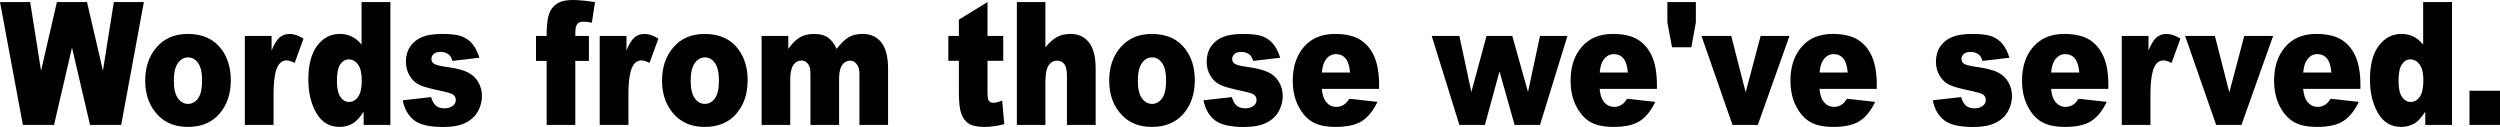
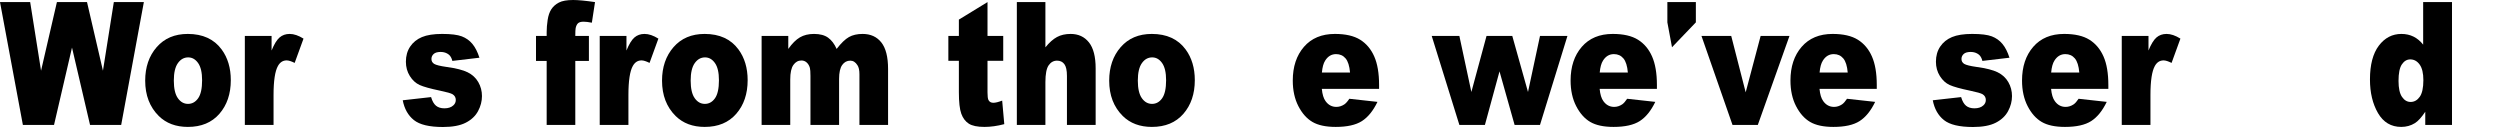
<svg xmlns="http://www.w3.org/2000/svg" xmlns:xlink="http://www.w3.org/1999/xlink" version="1.1" width="499.999mm" height="25.4mm" viewBox="0 0 499.999 25.4">
  <defs>
    <path id="path_049a3d18e3c88cd3a70ef7b53f352cf2" d="M -0 0.419 L 6.035 0.419 L 8.21 14.141 L 11.382 0.419 L 17.403 0.419 L 20.589 14.141 L 22.765 0.419 L 28.772 0.419 L 24.238 24.981 L 18.007 24.981 L 14.4 9.517 L 10.807 24.981 L 4.575 24.981 L -0 0.419 Z" fill-rule="evenodd" fill="#000000" fill-opacity="1" stroke="none" stroke-opacity="1" stroke-width="0.1" stroke-linecap="round" stroke-linejoin="round" />
    <path id="path_1543eb6cbd1586617049ce605e612883" d="M 29.038 16.135 C 29.038 13.42 29.806 11.184 31.34 9.424 C 32.875 7.665 34.947 6.786 37.558 6.786 C 40.543 6.786 42.798 7.819 44.323 9.885 C 45.548 11.55 46.161 13.599 46.161 16.034 C 46.161 18.771 45.401 21.013 43.881 22.761 C 42.36 24.509 40.257 25.383 37.572 25.383 C 35.176 25.383 33.24 24.657 31.761 23.205 C 29.946 21.407 29.038 19.05 29.038 16.135 Z M 34.765 16.118 C 34.765 17.704 35.034 18.877 35.572 19.636 C 36.11 20.396 36.786 20.776 37.6 20.776 C 38.423 20.776 39.099 20.402 39.628 19.653 C 40.157 18.905 40.421 17.704 40.421 16.051 C 40.421 14.509 40.154 13.362 39.621 12.608 C 39.088 11.854 38.428 11.477 37.642 11.477 C 36.809 11.477 36.122 11.859 35.579 12.625 C 35.036 13.39 34.765 14.554 34.765 16.118 Z" fill-rule="evenodd" fill="#000000" fill-opacity="1" stroke="none" stroke-opacity="1" stroke-width="0.1" stroke-linecap="round" stroke-linejoin="round" />
    <path id="path_9733dee183bf7ee8c3bc193f0fb75857" d="M 48.968 7.188 L 54.316 7.188 L 54.316 10.103 C 54.83 8.841 55.361 7.972 55.909 7.498 C 56.456 7.023 57.132 6.786 57.937 6.786 C 58.779 6.786 59.7 7.098 60.702 7.724 L 58.933 12.583 C 58.259 12.248 57.726 12.08 57.333 12.08 C 56.585 12.08 56.005 12.449 55.593 13.186 C 55.003 14.225 54.709 16.168 54.709 19.017 L 54.709 24.981 L 48.968 24.981 L 48.968 7.188 Z" fill-rule="evenodd" fill="#000000" fill-opacity="1" stroke="none" stroke-opacity="1" stroke-width="0.1" stroke-linecap="round" stroke-linejoin="round" />
-     <path id="path_8810bc01b0a0e10dd906e220cc6ea693" d="M 78.077 0.419 L 78.077 24.981 L 72.73 24.981 L 72.73 22.351 C 71.981 23.468 71.298 24.222 70.681 24.613 C 69.857 25.126 68.94 25.383 67.93 25.383 C 65.899 25.383 64.348 24.462 63.277 22.619 C 62.206 20.776 61.67 18.536 61.67 15.9 C 61.67 12.951 62.262 10.695 63.445 9.131 C 64.629 7.568 66.133 6.786 67.958 6.786 C 68.847 6.786 69.654 6.964 70.379 7.322 C 71.104 7.679 71.747 8.215 72.309 8.93 L 72.309 0.419 L 78.077 0.419 Z M 72.351 16.034 C 72.351 14.638 72.103 13.596 71.607 12.909 C 71.111 12.222 70.484 11.879 69.726 11.879 C 69.062 11.879 68.505 12.209 68.056 12.868 C 67.607 13.527 67.382 14.632 67.382 16.185 C 67.382 17.637 67.614 18.701 68.077 19.377 C 68.54 20.052 69.113 20.39 69.796 20.39 C 70.526 20.39 71.134 20.05 71.621 19.368 C 72.107 18.687 72.351 17.576 72.351 16.034 Z" fill-rule="evenodd" fill="#000000" fill-opacity="1" stroke="none" stroke-opacity="1" stroke-width="0.1" stroke-linecap="round" stroke-linejoin="round" />
    <path id="path_45fe1156da07697cbc2e2bc82406946d" d="M 80.547 20.055 L 86.217 19.419 C 86.451 20.223 86.779 20.798 87.2 21.144 C 87.621 21.491 88.182 21.664 88.884 21.664 C 89.651 21.664 90.245 21.468 90.666 21.077 C 90.994 20.787 91.158 20.424 91.158 19.988 C 91.158 19.497 90.942 19.117 90.512 18.849 C 90.203 18.659 89.385 18.424 88.056 18.145 C 86.072 17.732 84.694 17.349 83.923 16.998 C 83.151 16.646 82.5 16.051 81.972 15.213 C 81.443 14.375 81.179 13.42 81.179 12.348 C 81.179 11.175 81.464 10.164 82.035 9.316 C 82.606 8.467 83.392 7.833 84.393 7.414 C 85.394 6.995 86.737 6.786 88.421 6.786 C 90.199 6.786 91.511 6.948 92.358 7.272 C 93.204 7.595 93.911 8.098 94.477 8.779 C 95.043 9.461 95.513 10.382 95.887 11.544 L 90.47 12.181 C 90.33 11.611 90.096 11.192 89.768 10.924 C 89.319 10.567 88.776 10.388 88.14 10.388 C 87.494 10.388 87.024 10.525 86.73 10.798 C 86.435 11.072 86.287 11.404 86.287 11.795 C 86.287 12.231 86.475 12.56 86.849 12.784 C 87.223 13.007 88.037 13.208 89.291 13.387 C 91.19 13.644 92.603 14.001 93.53 14.459 C 94.456 14.917 95.165 15.571 95.656 16.42 C 96.147 17.268 96.393 18.201 96.393 19.218 C 96.393 20.245 96.133 21.245 95.614 22.217 C 95.094 23.188 94.276 23.962 93.158 24.537 C 92.039 25.112 90.517 25.4 88.589 25.4 C 85.866 25.4 83.927 24.936 82.772 24.009 C 81.616 23.082 80.875 21.764 80.547 20.055 Z" fill-rule="evenodd" fill="#000000" fill-opacity="1" stroke="none" stroke-opacity="1" stroke-width="0.1" stroke-linecap="round" stroke-linejoin="round" />
    <path id="path_98a1f78b7b46440c910adb18fad741c6" d="M 115.059 7.188 L 117.782 7.188 L 117.782 12.181 L 115.059 12.181 L 115.059 24.981 L 109.333 24.981 L 109.333 12.181 L 107.2 12.181 L 107.2 7.188 L 109.333 7.188 L 109.333 6.384 C 109.333 5.657 109.399 4.859 109.529 3.988 C 109.66 3.116 109.906 2.404 110.266 1.851 C 110.627 1.298 111.132 0.852 111.782 0.511 C 112.433 0.17 113.385 -3.814697e-6 114.638 -3.814697e-6 C 115.639 -3.814697e-6 117.094 0.14 119.003 0.419 L 118.372 4.54 C 117.689 4.406 117.137 4.339 116.716 4.339 C 116.201 4.339 115.831 4.443 115.607 4.649 C 115.382 4.856 115.223 5.183 115.129 5.63 C 115.083 5.875 115.059 6.395 115.059 7.188 Z" fill-rule="evenodd" fill="#000000" fill-opacity="1" stroke="none" stroke-opacity="1" stroke-width="0.1" stroke-linecap="round" stroke-linejoin="round" />
    <path id="path_533f9a735a387079504137cb12da159a" d="M 119.944 7.188 L 125.291 7.188 L 125.291 10.103 C 125.805 8.841 126.337 7.972 126.884 7.498 C 127.431 7.023 128.107 6.786 128.912 6.786 C 129.754 6.786 130.676 7.098 131.677 7.724 L 129.908 12.583 C 129.235 12.248 128.701 12.08 128.309 12.08 C 127.56 12.08 126.98 12.449 126.568 13.186 C 125.979 14.225 125.684 16.168 125.684 19.017 L 125.684 24.981 L 119.944 24.981 L 119.944 7.188 Z" fill-rule="evenodd" fill="#000000" fill-opacity="1" stroke="none" stroke-opacity="1" stroke-width="0.1" stroke-linecap="round" stroke-linejoin="round" />
    <path id="path_7ad2c4fcb79ae7d7e76a4f1eccaf6d68" d="M 132.407 16.135 C 132.407 13.42 133.174 11.184 134.708 9.424 C 136.243 7.665 138.315 6.786 140.926 6.786 C 143.911 6.786 146.166 7.819 147.691 9.885 C 148.917 11.55 149.53 13.599 149.53 16.034 C 149.53 18.771 148.769 21.013 147.249 22.761 C 145.728 24.509 143.625 25.383 140.94 25.383 C 138.545 25.383 136.608 24.657 135.13 23.205 C 133.314 21.407 132.407 19.05 132.407 16.135 Z M 138.133 16.118 C 138.133 17.704 138.402 18.877 138.94 19.636 C 139.478 20.396 140.154 20.776 140.968 20.776 C 141.792 20.776 142.468 20.402 142.996 19.653 C 143.525 18.905 143.789 17.704 143.789 16.051 C 143.789 14.509 143.523 13.362 142.989 12.608 C 142.456 11.854 141.796 11.477 141.01 11.477 C 140.177 11.477 139.49 11.859 138.947 12.625 C 138.404 13.39 138.133 14.554 138.133 16.118 Z" fill-rule="evenodd" fill="#000000" fill-opacity="1" stroke="none" stroke-opacity="1" stroke-width="0.1" stroke-linecap="round" stroke-linejoin="round" />
    <path id="path_ec114c9cbd6799cde610dda54852b17c" d="M 152.322 7.188 L 157.656 7.188 L 157.656 9.785 C 158.423 8.701 159.197 7.931 159.979 7.473 C 160.76 7.015 161.703 6.786 162.807 6.786 C 163.995 6.786 164.935 7.037 165.628 7.54 C 166.32 8.042 166.886 8.791 167.326 9.785 C 168.224 8.623 169.043 7.833 169.782 7.414 C 170.521 6.995 171.434 6.786 172.519 6.786 C 174.119 6.786 175.368 7.352 176.266 8.486 C 177.165 9.62 177.614 11.393 177.614 13.806 L 177.614 24.981 L 171.887 24.981 L 171.887 14.845 C 171.887 14.04 171.756 13.443 171.494 13.052 C 171.111 12.438 170.634 12.13 170.063 12.13 C 169.389 12.13 168.846 12.421 168.435 13.002 C 168.023 13.582 167.817 14.515 167.817 15.8 L 167.817 24.981 L 162.091 24.981 L 162.091 15.18 C 162.091 14.398 162.053 13.867 161.979 13.588 C 161.857 13.141 161.646 12.781 161.347 12.507 C 161.048 12.234 160.697 12.097 160.294 12.097 C 159.639 12.097 159.101 12.393 158.68 12.985 C 158.259 13.577 158.049 14.549 158.049 15.9 L 158.049 24.981 L 152.322 24.981 L 152.322 7.188 Z" fill-rule="evenodd" fill="#000000" fill-opacity="1" stroke="none" stroke-opacity="1" stroke-width="0.1" stroke-linecap="round" stroke-linejoin="round" />
    <path id="path_967d09d5e03088efc51a14072c7217dd" d="M 197.501 0.419 L 197.501 7.188 L 200.645 7.188 L 200.645 12.164 L 197.501 12.164 L 197.501 18.48 C 197.501 19.24 197.562 19.743 197.684 19.988 C 197.871 20.368 198.198 20.558 198.666 20.558 C 199.087 20.558 199.677 20.413 200.435 20.122 L 200.856 24.83 C 199.443 25.199 198.124 25.383 196.898 25.383 C 195.476 25.383 194.428 25.165 193.754 24.73 C 193.08 24.294 192.582 23.632 192.259 22.744 C 191.936 21.856 191.775 20.418 191.775 18.43 L 191.775 12.164 L 189.67 12.164 L 189.67 7.188 L 191.775 7.188 L 191.775 3.921 L 197.501 0.419 Z" fill-rule="evenodd" fill="#000000" fill-opacity="1" stroke="none" stroke-opacity="1" stroke-width="0.1" stroke-linecap="round" stroke-linejoin="round" />
    <path id="path_c30fc7a557f6f1dbd76bad1f5bae8963" d="M 203.368 0.419 L 209.08 0.419 L 209.08 9.466 C 209.857 8.506 210.629 7.819 211.396 7.406 C 212.163 6.992 213.071 6.786 214.119 6.786 C 215.672 6.786 216.895 7.35 217.789 8.478 C 218.683 9.606 219.129 11.337 219.129 13.672 L 219.129 24.981 L 213.389 24.981 L 213.389 15.196 C 213.389 14.079 213.216 13.289 212.87 12.826 C 212.524 12.362 212.037 12.13 211.41 12.13 C 210.718 12.13 210.156 12.443 209.726 13.069 C 209.296 13.694 209.08 14.817 209.08 16.436 L 209.08 24.981 L 203.368 24.981 L 203.368 0.419 Z" fill-rule="evenodd" fill="#000000" fill-opacity="1" stroke="none" stroke-opacity="1" stroke-width="0.1" stroke-linecap="round" stroke-linejoin="round" />
    <path id="path_52ee11a42bdb77fc016ae8179859fcef" d="M 221.838 16.135 C 221.838 13.42 222.605 11.184 224.14 9.424 C 225.674 7.665 227.747 6.786 230.357 6.786 C 233.342 6.786 235.597 7.819 237.122 9.885 C 238.348 11.55 238.961 13.599 238.961 16.034 C 238.961 18.771 238.201 21.013 236.68 22.761 C 235.16 24.509 233.057 25.383 230.371 25.383 C 227.976 25.383 226.039 24.657 224.561 23.205 C 222.746 21.407 221.838 19.05 221.838 16.135 Z M 227.565 16.118 C 227.565 17.704 227.833 18.877 228.371 19.636 C 228.91 20.396 229.585 20.776 230.4 20.776 C 231.223 20.776 231.899 20.402 232.428 19.653 C 232.956 18.905 233.221 17.704 233.221 16.051 C 233.221 14.509 232.954 13.362 232.421 12.608 C 231.887 11.854 231.228 11.477 230.442 11.477 C 229.609 11.477 228.921 11.859 228.379 12.625 C 227.836 13.39 227.565 14.554 227.565 16.118 Z" fill-rule="evenodd" fill="#000000" fill-opacity="1" stroke="none" stroke-opacity="1" stroke-width="0.1" stroke-linecap="round" stroke-linejoin="round" />
-     <path id="path_e85f82e3470ba9d58ea75be44dc1c56f" d="M 240.701 20.055 L 246.371 19.419 C 246.605 20.223 246.933 20.798 247.354 21.144 C 247.775 21.491 248.336 21.664 249.038 21.664 C 249.805 21.664 250.399 21.468 250.821 21.077 C 251.148 20.787 251.312 20.424 251.312 19.988 C 251.312 19.497 251.097 19.117 250.666 18.849 C 250.357 18.659 249.539 18.424 248.21 18.145 C 246.226 17.732 244.849 17.349 244.077 16.998 C 243.305 16.646 242.654 16.051 242.126 15.213 C 241.597 14.375 241.333 13.42 241.333 12.348 C 241.333 11.175 241.618 10.164 242.189 9.316 C 242.76 8.467 243.546 7.833 244.547 7.414 C 245.548 6.995 246.891 6.786 248.575 6.786 C 250.353 6.786 251.665 6.948 252.512 7.272 C 253.359 7.595 254.065 8.098 254.631 8.779 C 255.197 9.461 255.667 10.382 256.041 11.544 L 250.624 12.181 C 250.484 11.611 250.25 11.192 249.922 10.924 C 249.473 10.567 248.93 10.388 248.294 10.388 C 247.649 10.388 247.178 10.525 246.884 10.798 C 246.589 11.072 246.442 11.404 246.442 11.795 C 246.442 12.231 246.629 12.56 247.003 12.784 C 247.377 13.007 248.191 13.208 249.445 13.387 C 251.345 13.644 252.757 14.001 253.684 14.459 C 254.61 14.917 255.319 15.571 255.81 16.42 C 256.301 17.268 256.547 18.201 256.547 19.218 C 256.547 20.245 256.287 21.245 255.768 22.217 C 255.249 23.188 254.43 23.962 253.312 24.537 C 252.194 25.112 250.671 25.4 248.743 25.4 C 246.02 25.4 244.081 24.936 242.926 24.009 C 241.77 23.082 241.029 21.764 240.701 20.055 Z" fill-rule="evenodd" fill="#000000" fill-opacity="1" stroke="none" stroke-opacity="1" stroke-width="0.1" stroke-linecap="round" stroke-linejoin="round" />
    <path id="path_49e7bc0c5105527f5f623cf3af4d072d" d="M 275.817 17.777 L 264.364 17.777 C 264.467 18.871 264.715 19.687 265.108 20.223 C 265.66 20.994 266.381 21.379 267.27 21.379 C 267.831 21.379 268.364 21.211 268.87 20.876 C 269.178 20.664 269.511 20.29 269.866 19.754 L 275.494 20.374 C 274.633 22.161 273.595 23.443 272.378 24.219 C 271.162 24.995 269.417 25.383 267.143 25.383 C 265.169 25.383 263.616 25.051 262.484 24.386 C 261.352 23.722 260.413 22.666 259.67 21.22 C 258.926 19.773 258.554 18.073 258.554 16.118 C 258.554 13.337 259.3 11.086 260.792 9.366 C 262.285 7.646 264.346 6.786 266.975 6.786 C 269.108 6.786 270.793 7.171 272.028 7.942 C 273.263 8.712 274.203 9.829 274.849 11.293 C 275.494 12.756 275.817 14.66 275.817 17.006 L 275.817 17.777 Z M 270.007 14.509 C 269.894 13.191 269.597 12.248 269.115 11.678 C 268.633 11.108 268 10.823 267.214 10.823 C 266.306 10.823 265.581 11.254 265.038 12.114 C 264.692 12.65 264.472 13.448 264.378 14.509 L 270.007 14.509 Z" fill-rule="evenodd" fill="#000000" fill-opacity="1" stroke="none" stroke-opacity="1" stroke-width="0.1" stroke-linecap="round" stroke-linejoin="round" />
    <path id="path_13f0b00880ae7c88fa329c9e99cca594" d="M 286.343 7.188 L 291.873 7.188 L 294.273 18.397 L 297.305 7.188 L 302.456 7.188 L 305.599 18.397 L 308 7.188 L 313.487 7.188 L 308 24.981 L 302.919 24.981 L 299.901 14.275 L 296.982 24.981 L 291.873 24.981 L 286.343 7.188 Z" fill-rule="evenodd" fill="#000000" fill-opacity="1" stroke="none" stroke-opacity="1" stroke-width="0.1" stroke-linecap="round" stroke-linejoin="round" />
    <path id="path_063ff9a564df3ddbbf432551f1b89873" d="M 331.382 17.777 L 319.929 17.777 C 320.032 18.871 320.28 19.687 320.673 20.223 C 321.225 20.994 321.946 21.379 322.834 21.379 C 323.396 21.379 323.929 21.211 324.435 20.876 C 324.743 20.664 325.075 20.29 325.431 19.754 L 331.059 20.374 C 330.198 22.161 329.16 23.443 327.943 24.219 C 326.727 24.995 324.982 25.383 322.708 25.383 C 320.734 25.383 319.181 25.051 318.048 24.386 C 316.916 23.722 315.978 22.666 315.235 21.22 C 314.491 19.773 314.119 18.073 314.119 16.118 C 314.119 13.337 314.865 11.086 316.357 9.366 C 317.85 7.646 319.911 6.786 322.54 6.786 C 324.673 6.786 326.357 7.171 327.592 7.942 C 328.827 8.712 329.768 9.829 330.413 11.293 C 331.059 12.756 331.382 14.66 331.382 17.006 L 331.382 17.777 Z M 325.571 14.509 C 325.459 13.191 325.162 12.248 324.68 11.678 C 324.198 11.108 323.564 10.823 322.778 10.823 C 321.871 10.823 321.146 11.254 320.603 12.114 C 320.257 12.65 320.037 13.448 319.943 14.509 L 325.571 14.509 Z" fill-rule="evenodd" fill="#000000" fill-opacity="1" stroke="none" stroke-opacity="1" stroke-width="0.1" stroke-linecap="round" stroke-linejoin="round" />
-     <path id="path_0f8f468a4f4b1d1bc692783ecc2a2088" d="M 333.473 0.419 L 339.171 0.419 L 339.171 4.473 L 338.273 9.45 L 334.399 9.45 L 333.473 4.473 L 333.473 0.419 Z" fill-rule="evenodd" fill="#000000" fill-opacity="1" stroke="none" stroke-opacity="1" stroke-width="0.1" stroke-linecap="round" stroke-linejoin="round" />
+     <path id="path_0f8f468a4f4b1d1bc692783ecc2a2088" d="M 333.473 0.419 L 339.171 0.419 L 339.171 4.473 L 334.399 9.45 L 333.473 4.473 L 333.473 0.419 Z" fill-rule="evenodd" fill="#000000" fill-opacity="1" stroke="none" stroke-opacity="1" stroke-width="0.1" stroke-linecap="round" stroke-linejoin="round" />
    <path id="path_5d6ee8ad143fea1d12e0d57214ea698b" d="M 340.294 7.188 L 346.245 7.188 L 349.136 18.464 L 352.126 7.188 L 357.894 7.188 L 351.564 24.981 L 346.498 24.981 L 340.294 7.188 Z" fill-rule="evenodd" fill="#000000" fill-opacity="1" stroke="none" stroke-opacity="1" stroke-width="0.1" stroke-linecap="round" stroke-linejoin="round" />
    <path id="path_1a7235eead5747a9103461c6dcde3057" d="M 375.354 17.777 L 363.901 17.777 C 364.004 18.871 364.252 19.687 364.645 20.223 C 365.197 20.994 365.917 21.379 366.806 21.379 C 367.368 21.379 367.901 21.211 368.406 20.876 C 368.715 20.664 369.047 20.29 369.403 19.754 L 375.031 20.374 C 374.17 22.161 373.131 23.443 371.915 24.219 C 370.699 24.995 368.954 25.383 366.68 25.383 C 364.706 25.383 363.152 25.051 362.02 24.386 C 360.888 23.722 359.95 22.666 359.206 21.22 C 358.462 19.773 358.091 18.073 358.091 16.118 C 358.091 13.337 358.837 11.086 360.329 9.366 C 361.822 7.646 363.882 6.786 366.512 6.786 C 368.645 6.786 370.329 7.171 371.564 7.942 C 372.799 8.712 373.74 9.829 374.385 11.293 C 375.031 12.756 375.354 14.66 375.354 17.006 L 375.354 17.777 Z M 369.543 14.509 C 369.431 13.191 369.134 12.248 368.652 11.678 C 368.17 11.108 367.536 10.823 366.75 10.823 C 365.842 10.823 365.117 11.254 364.575 12.114 C 364.228 12.65 364.009 13.448 363.915 14.509 L 369.543 14.509 Z" fill-rule="evenodd" fill="#000000" fill-opacity="1" stroke="none" stroke-opacity="1" stroke-width="0.1" stroke-linecap="round" stroke-linejoin="round" />
    <path id="path_7acc0a1bccddc9441d8895fe780b64fe" d="M 386.554 20.055 L 392.224 19.419 C 392.458 20.223 392.785 20.798 393.206 21.144 C 393.627 21.491 394.189 21.664 394.891 21.664 C 395.658 21.664 396.252 21.468 396.673 21.077 C 397 20.787 397.164 20.424 397.164 19.988 C 397.164 19.497 396.949 19.117 396.519 18.849 C 396.21 18.659 395.391 18.424 394.062 18.145 C 392.079 17.732 390.701 17.349 389.929 16.998 C 389.157 16.646 388.507 16.051 387.978 15.213 C 387.45 14.375 387.185 13.42 387.185 12.348 C 387.185 11.175 387.471 10.164 388.041 9.316 C 388.612 8.467 389.398 7.833 390.399 7.414 C 391.401 6.995 392.743 6.786 394.427 6.786 C 396.205 6.786 397.517 6.948 398.364 7.272 C 399.211 7.595 399.917 8.098 400.483 8.779 C 401.05 9.461 401.52 10.382 401.894 11.544 L 396.476 12.181 C 396.336 11.611 396.102 11.192 395.775 10.924 C 395.326 10.567 394.783 10.388 394.147 10.388 C 393.501 10.388 393.031 10.525 392.736 10.798 C 392.441 11.072 392.294 11.404 392.294 11.795 C 392.294 12.231 392.481 12.56 392.856 12.784 C 393.23 13.007 394.044 13.208 395.298 13.387 C 397.197 13.644 398.61 14.001 399.536 14.459 C 400.462 14.917 401.171 15.571 401.662 16.42 C 402.154 17.268 402.399 18.201 402.399 19.218 C 402.399 20.245 402.14 21.245 401.62 22.217 C 401.101 23.188 400.282 23.962 399.164 24.537 C 398.046 25.112 396.523 25.4 394.596 25.4 C 391.873 25.4 389.934 24.936 388.778 24.009 C 387.623 23.082 386.881 21.764 386.554 20.055 Z" fill-rule="evenodd" fill="#000000" fill-opacity="1" stroke="none" stroke-opacity="1" stroke-width="0.1" stroke-linecap="round" stroke-linejoin="round" />
    <path id="path_e7f5e1d2e20ecbf6f3bb5c9366d15a0a" d="M 421.669 17.777 L 410.217 17.777 C 410.32 18.871 410.568 19.687 410.961 20.223 C 411.513 20.994 412.233 21.379 413.122 21.379 C 413.683 21.379 414.217 21.211 414.722 20.876 C 415.031 20.664 415.363 20.29 415.719 19.754 L 421.347 20.374 C 420.486 22.161 419.447 23.443 418.231 24.219 C 417.014 24.995 415.269 25.383 412.996 25.383 C 411.021 25.383 409.468 25.051 408.336 24.386 C 407.204 23.722 406.266 22.666 405.522 21.22 C 404.778 19.773 404.406 18.073 404.406 16.118 C 404.406 13.337 405.152 11.086 406.645 9.366 C 408.137 7.646 410.198 6.786 412.827 6.786 C 414.961 6.786 416.645 7.171 417.88 7.942 C 419.115 8.712 420.055 9.829 420.701 11.293 C 421.347 12.756 421.669 14.66 421.669 17.006 L 421.669 17.777 Z M 415.859 14.509 C 415.747 13.191 415.45 12.248 414.968 11.678 C 414.486 11.108 413.852 10.823 413.066 10.823 C 412.158 10.823 411.433 11.254 410.89 12.114 C 410.544 12.65 410.324 13.448 410.231 14.509 L 415.859 14.509 Z" fill-rule="evenodd" fill="#000000" fill-opacity="1" stroke="none" stroke-opacity="1" stroke-width="0.1" stroke-linecap="round" stroke-linejoin="round" />
    <path id="path_1e659f0f89cdddf28a2b043b3d2af13c" d="M 424.35 7.188 L 429.697 7.188 L 429.697 10.103 C 430.212 8.841 430.743 7.972 431.29 7.498 C 431.838 7.023 432.514 6.786 433.318 6.786 C 434.161 6.786 435.082 7.098 436.083 7.724 L 434.315 12.583 C 433.641 12.248 433.108 12.08 432.715 12.08 C 431.966 12.08 431.386 12.449 430.974 13.186 C 430.385 14.225 430.09 16.168 430.09 19.017 L 430.09 24.981 L 424.35 24.981 L 424.35 7.188 Z" fill-rule="evenodd" fill="#000000" fill-opacity="1" stroke="none" stroke-opacity="1" stroke-width="0.1" stroke-linecap="round" stroke-linejoin="round" />
-     <path id="path_8009a61e6db578b43ff2b40ab2656609" d="M 437.024 7.188 L 442.974 7.188 L 445.866 18.464 L 448.855 7.188 L 454.624 7.188 L 448.294 24.981 L 443.227 24.981 L 437.024 7.188 Z" fill-rule="evenodd" fill="#000000" fill-opacity="1" stroke="none" stroke-opacity="1" stroke-width="0.1" stroke-linecap="round" stroke-linejoin="round" />
-     <path id="path_63e8a19da903b84bb2848ac4e0114fb0" d="M 472.083 17.777 L 460.631 17.777 C 460.733 18.871 460.981 19.687 461.374 20.223 C 461.926 20.994 462.647 21.379 463.536 21.379 C 464.097 21.379 464.631 21.211 465.136 20.876 C 465.445 20.664 465.777 20.29 466.132 19.754 L 471.76 20.374 C 470.9 22.161 469.861 23.443 468.644 24.219 C 467.428 24.995 465.683 25.383 463.409 25.383 C 461.435 25.383 459.882 25.051 458.75 24.386 C 457.618 23.722 456.68 22.666 455.936 21.22 C 455.192 19.773 454.82 18.073 454.82 16.118 C 454.82 13.337 455.566 11.086 457.059 9.366 C 458.551 7.646 460.612 6.786 463.241 6.786 C 465.375 6.786 467.059 7.171 468.294 7.942 C 469.529 8.712 470.469 9.829 471.115 11.293 C 471.76 12.756 472.083 14.66 472.083 17.006 L 472.083 17.777 Z M 466.273 14.509 C 466.16 13.191 465.863 12.248 465.382 11.678 C 464.9 11.108 464.266 10.823 463.48 10.823 C 462.572 10.823 461.847 11.254 461.304 12.114 C 460.958 12.65 460.738 13.448 460.645 14.509 L 466.273 14.509 Z" fill-rule="evenodd" fill="#000000" fill-opacity="1" stroke="none" stroke-opacity="1" stroke-width="0.1" stroke-linecap="round" stroke-linejoin="round" />
    <path id="path_fe4e8e6227237df68673f22a242e3004" d="M 490.399 0.419 L 490.399 24.981 L 485.052 24.981 L 485.052 22.351 C 484.303 23.468 483.62 24.222 483.003 24.613 C 482.179 25.126 481.262 25.383 480.252 25.383 C 478.221 25.383 476.671 24.462 475.599 22.619 C 474.528 20.776 473.992 18.536 473.992 15.9 C 473.992 12.951 474.584 10.695 475.767 9.131 C 476.951 7.568 478.455 6.786 480.28 6.786 C 481.169 6.786 481.976 6.964 482.701 7.322 C 483.426 7.679 484.069 8.215 484.631 8.93 L 484.631 0.419 L 490.399 0.419 Z M 484.673 16.034 C 484.673 14.638 484.425 13.596 483.929 12.909 C 483.433 12.222 482.806 11.879 482.048 11.879 C 481.384 11.879 480.827 12.209 480.378 12.868 C 479.929 13.527 479.704 14.632 479.704 16.185 C 479.704 17.637 479.936 18.701 480.399 19.377 C 480.862 20.052 481.435 20.39 482.118 20.39 C 482.848 20.39 483.456 20.05 483.943 19.368 C 484.429 18.687 484.673 17.576 484.673 16.034 Z" fill-rule="evenodd" fill="#000000" fill-opacity="1" stroke="none" stroke-opacity="1" stroke-width="0.1" stroke-linecap="round" stroke-linejoin="round" />
-     <path id="path_d59f6688ce356546f84f1c993c1fa8ec" d="M 493.894 18.145 L 499.999 18.145 L 499.999 24.981 L 493.894 24.981 L 493.894 18.145 Z" fill-rule="evenodd" fill="#000000" fill-opacity="1" stroke="none" stroke-opacity="1" stroke-width="0.1" stroke-linecap="round" stroke-linejoin="round" />
  </defs>
  <g>
    <g>
      <use xlink:href="#path_049a3d18e3c88cd3a70ef7b53f352cf2" />
    </g>
    <g>
      <use xlink:href="#path_1543eb6cbd1586617049ce605e612883" />
    </g>
    <g>
      <use xlink:href="#path_9733dee183bf7ee8c3bc193f0fb75857" />
    </g>
    <g>
      <use xlink:href="#path_8810bc01b0a0e10dd906e220cc6ea693" />
    </g>
    <g>
      <use xlink:href="#path_45fe1156da07697cbc2e2bc82406946d" />
    </g>
    <g>
      <use xlink:href="#path_98a1f78b7b46440c910adb18fad741c6" />
    </g>
    <g>
      <use xlink:href="#path_533f9a735a387079504137cb12da159a" />
    </g>
    <g>
      <use xlink:href="#path_7ad2c4fcb79ae7d7e76a4f1eccaf6d68" />
    </g>
    <g>
      <use xlink:href="#path_ec114c9cbd6799cde610dda54852b17c" />
    </g>
    <g>
      <use xlink:href="#path_967d09d5e03088efc51a14072c7217dd" />
    </g>
    <g>
      <use xlink:href="#path_c30fc7a557f6f1dbd76bad1f5bae8963" />
    </g>
    <g>
      <use xlink:href="#path_52ee11a42bdb77fc016ae8179859fcef" />
    </g>
    <g>
      <use xlink:href="#path_e85f82e3470ba9d58ea75be44dc1c56f" />
    </g>
    <g>
      <use xlink:href="#path_49e7bc0c5105527f5f623cf3af4d072d" />
    </g>
    <g>
      <use xlink:href="#path_13f0b00880ae7c88fa329c9e99cca594" />
    </g>
    <g>
      <use xlink:href="#path_063ff9a564df3ddbbf432551f1b89873" />
    </g>
    <g>
      <use xlink:href="#path_0f8f468a4f4b1d1bc692783ecc2a2088" />
    </g>
    <g>
      <use xlink:href="#path_5d6ee8ad143fea1d12e0d57214ea698b" />
    </g>
    <g>
      <use xlink:href="#path_1a7235eead5747a9103461c6dcde3057" />
    </g>
    <g>
      <use xlink:href="#path_7acc0a1bccddc9441d8895fe780b64fe" />
    </g>
    <g>
      <use xlink:href="#path_e7f5e1d2e20ecbf6f3bb5c9366d15a0a" />
    </g>
    <g>
      <use xlink:href="#path_1e659f0f89cdddf28a2b043b3d2af13c" />
    </g>
    <g>
      <use xlink:href="#path_8009a61e6db578b43ff2b40ab2656609" />
    </g>
    <g>
      <use xlink:href="#path_63e8a19da903b84bb2848ac4e0114fb0" />
    </g>
    <g>
      <use xlink:href="#path_fe4e8e6227237df68673f22a242e3004" />
    </g>
    <g>
      <use xlink:href="#path_d59f6688ce356546f84f1c993c1fa8ec" />
    </g>
  </g>
</svg>